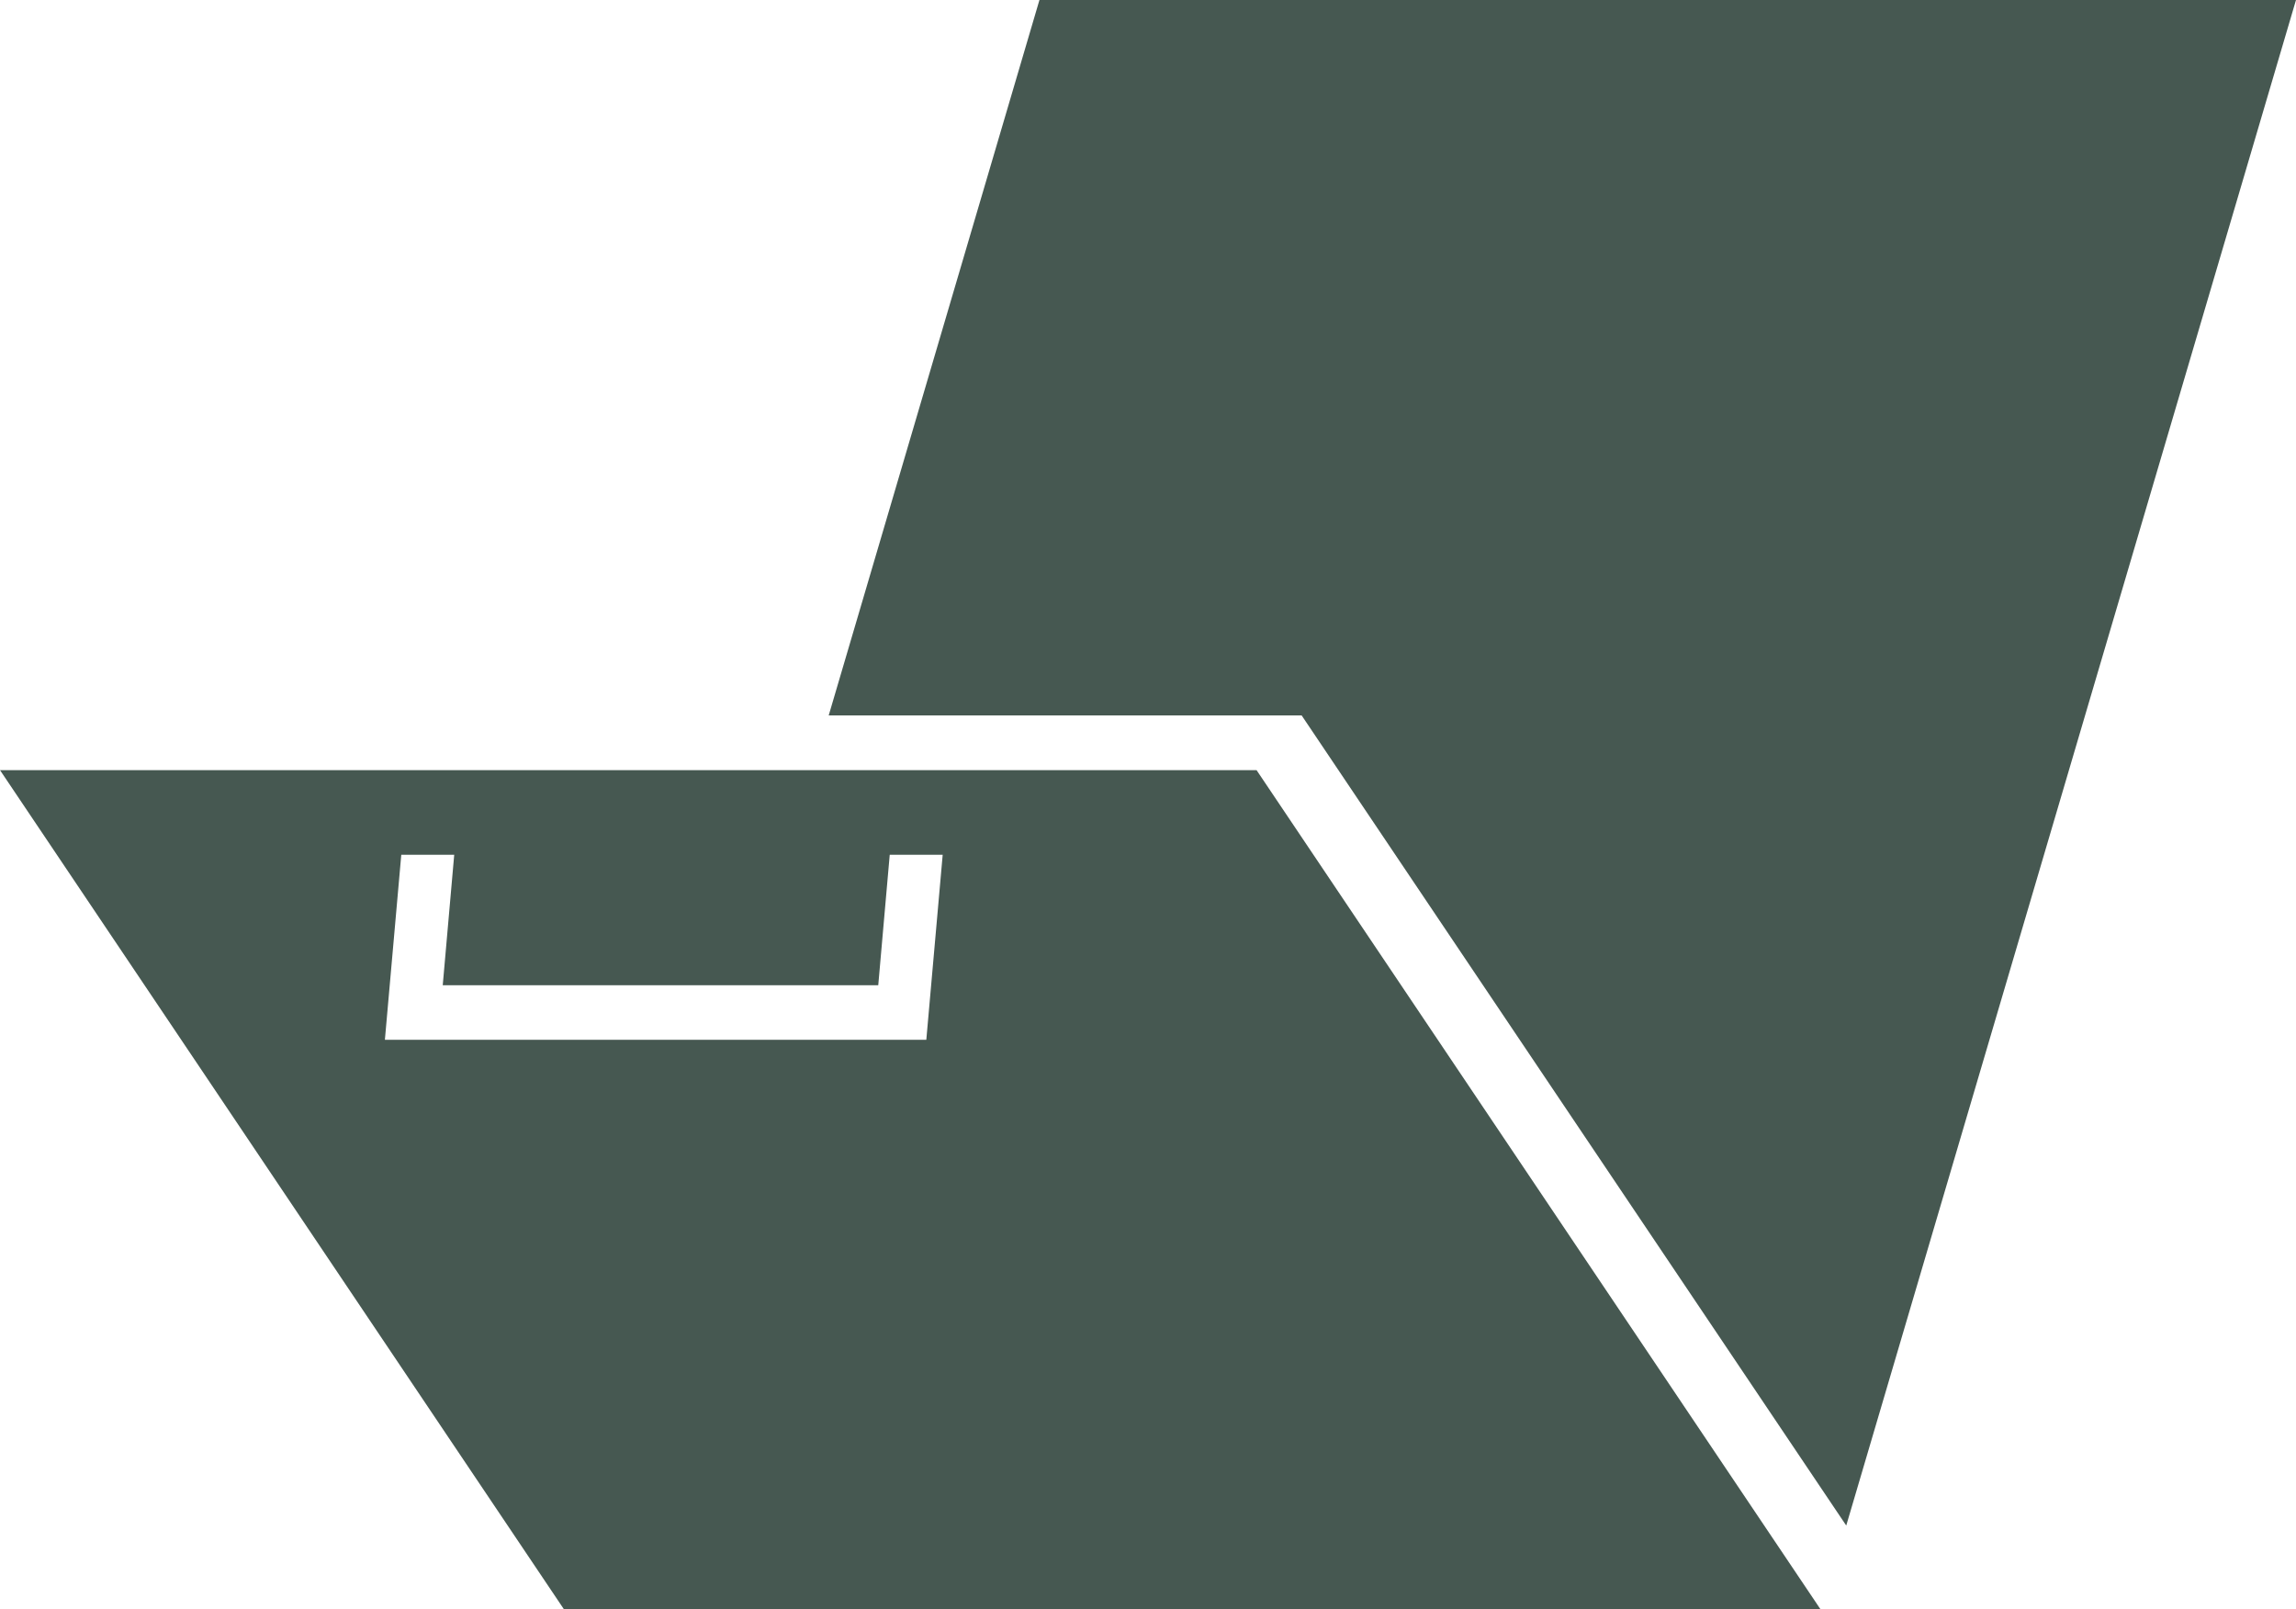
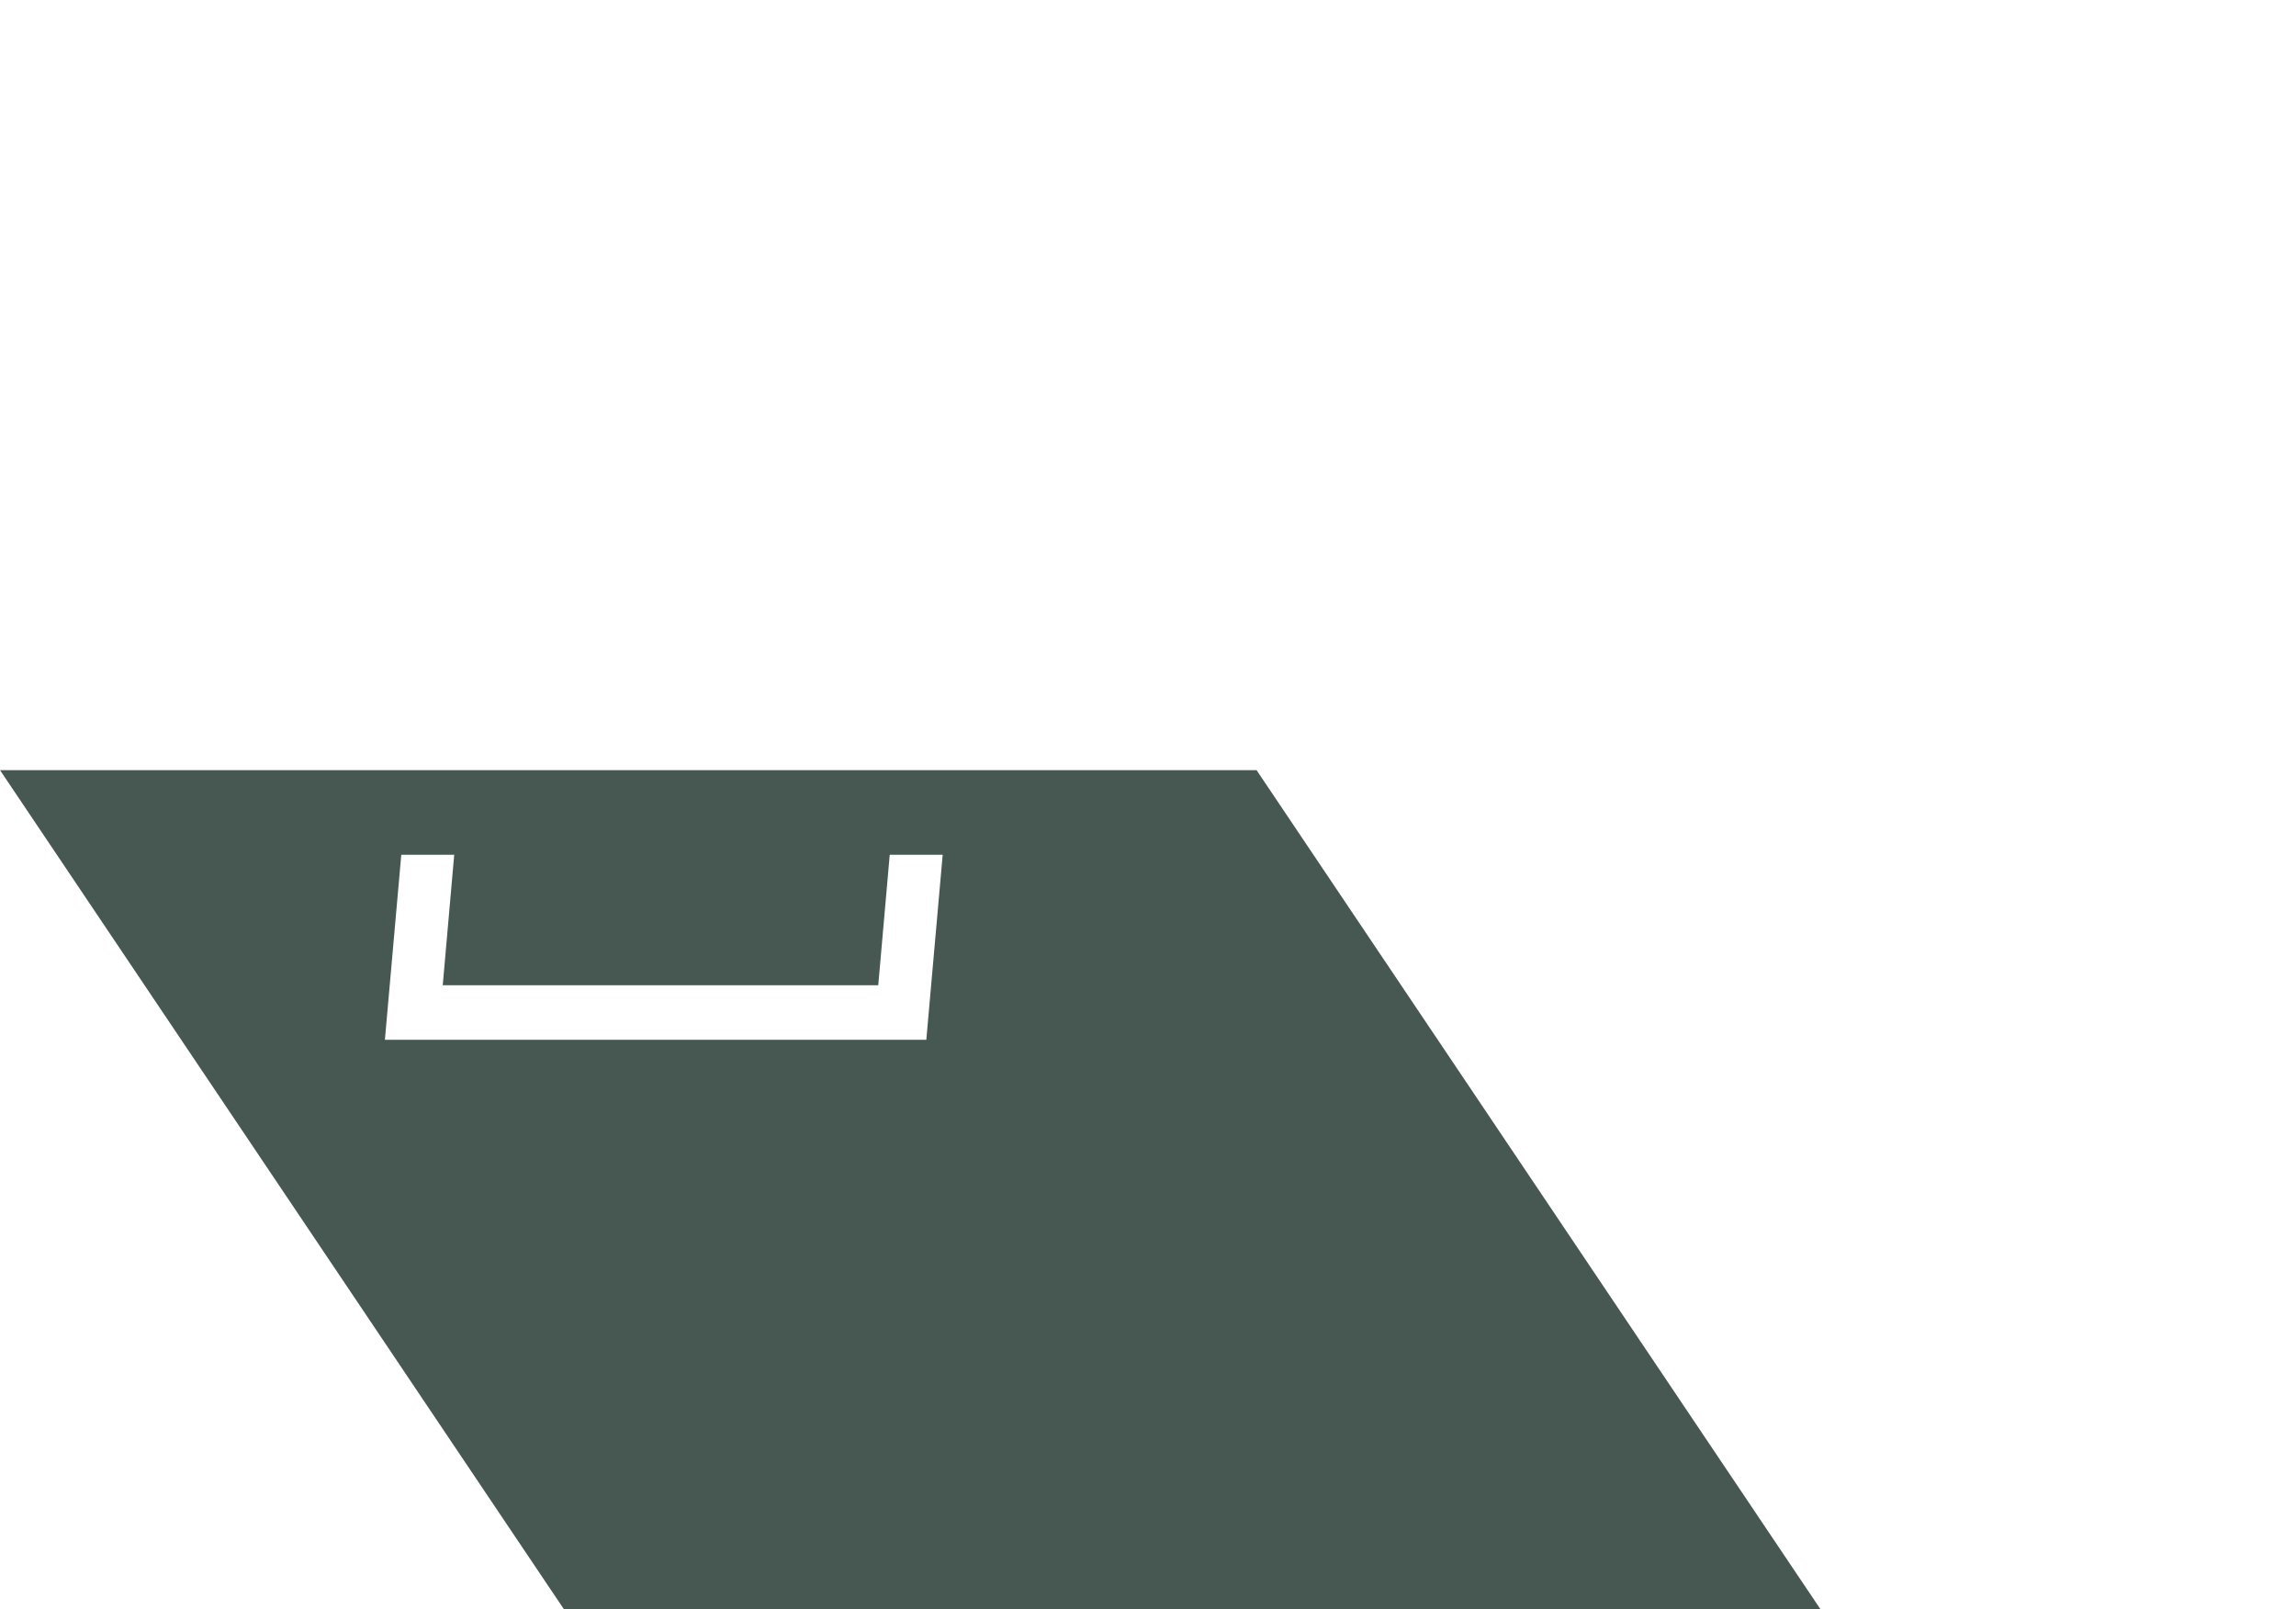
<svg xmlns="http://www.w3.org/2000/svg" width="107" height="75" viewBox="0 0 107 75" fill="none">
  <g clip-path="url(#clip0_66_291)">
-     <path d="M48.441 0L38.62 33.341H60.66L86.04 71.096L107 0H48.441Z" fill="#465851" />
    <path d="M58.559 35.891H0L26.282 75H84.841L58.559 35.891ZM43.169 48.457H17.937L18.701 39.835H21.168L20.633 45.916H40.929L41.464 39.835H43.932L43.169 48.457Z" fill="#465851" />
  </g>
  <defs>
    <clipPath id="clip0_66_291">
      <rect width="107" height="75" fill="white" />
    </clipPath>
  </defs>
</svg>